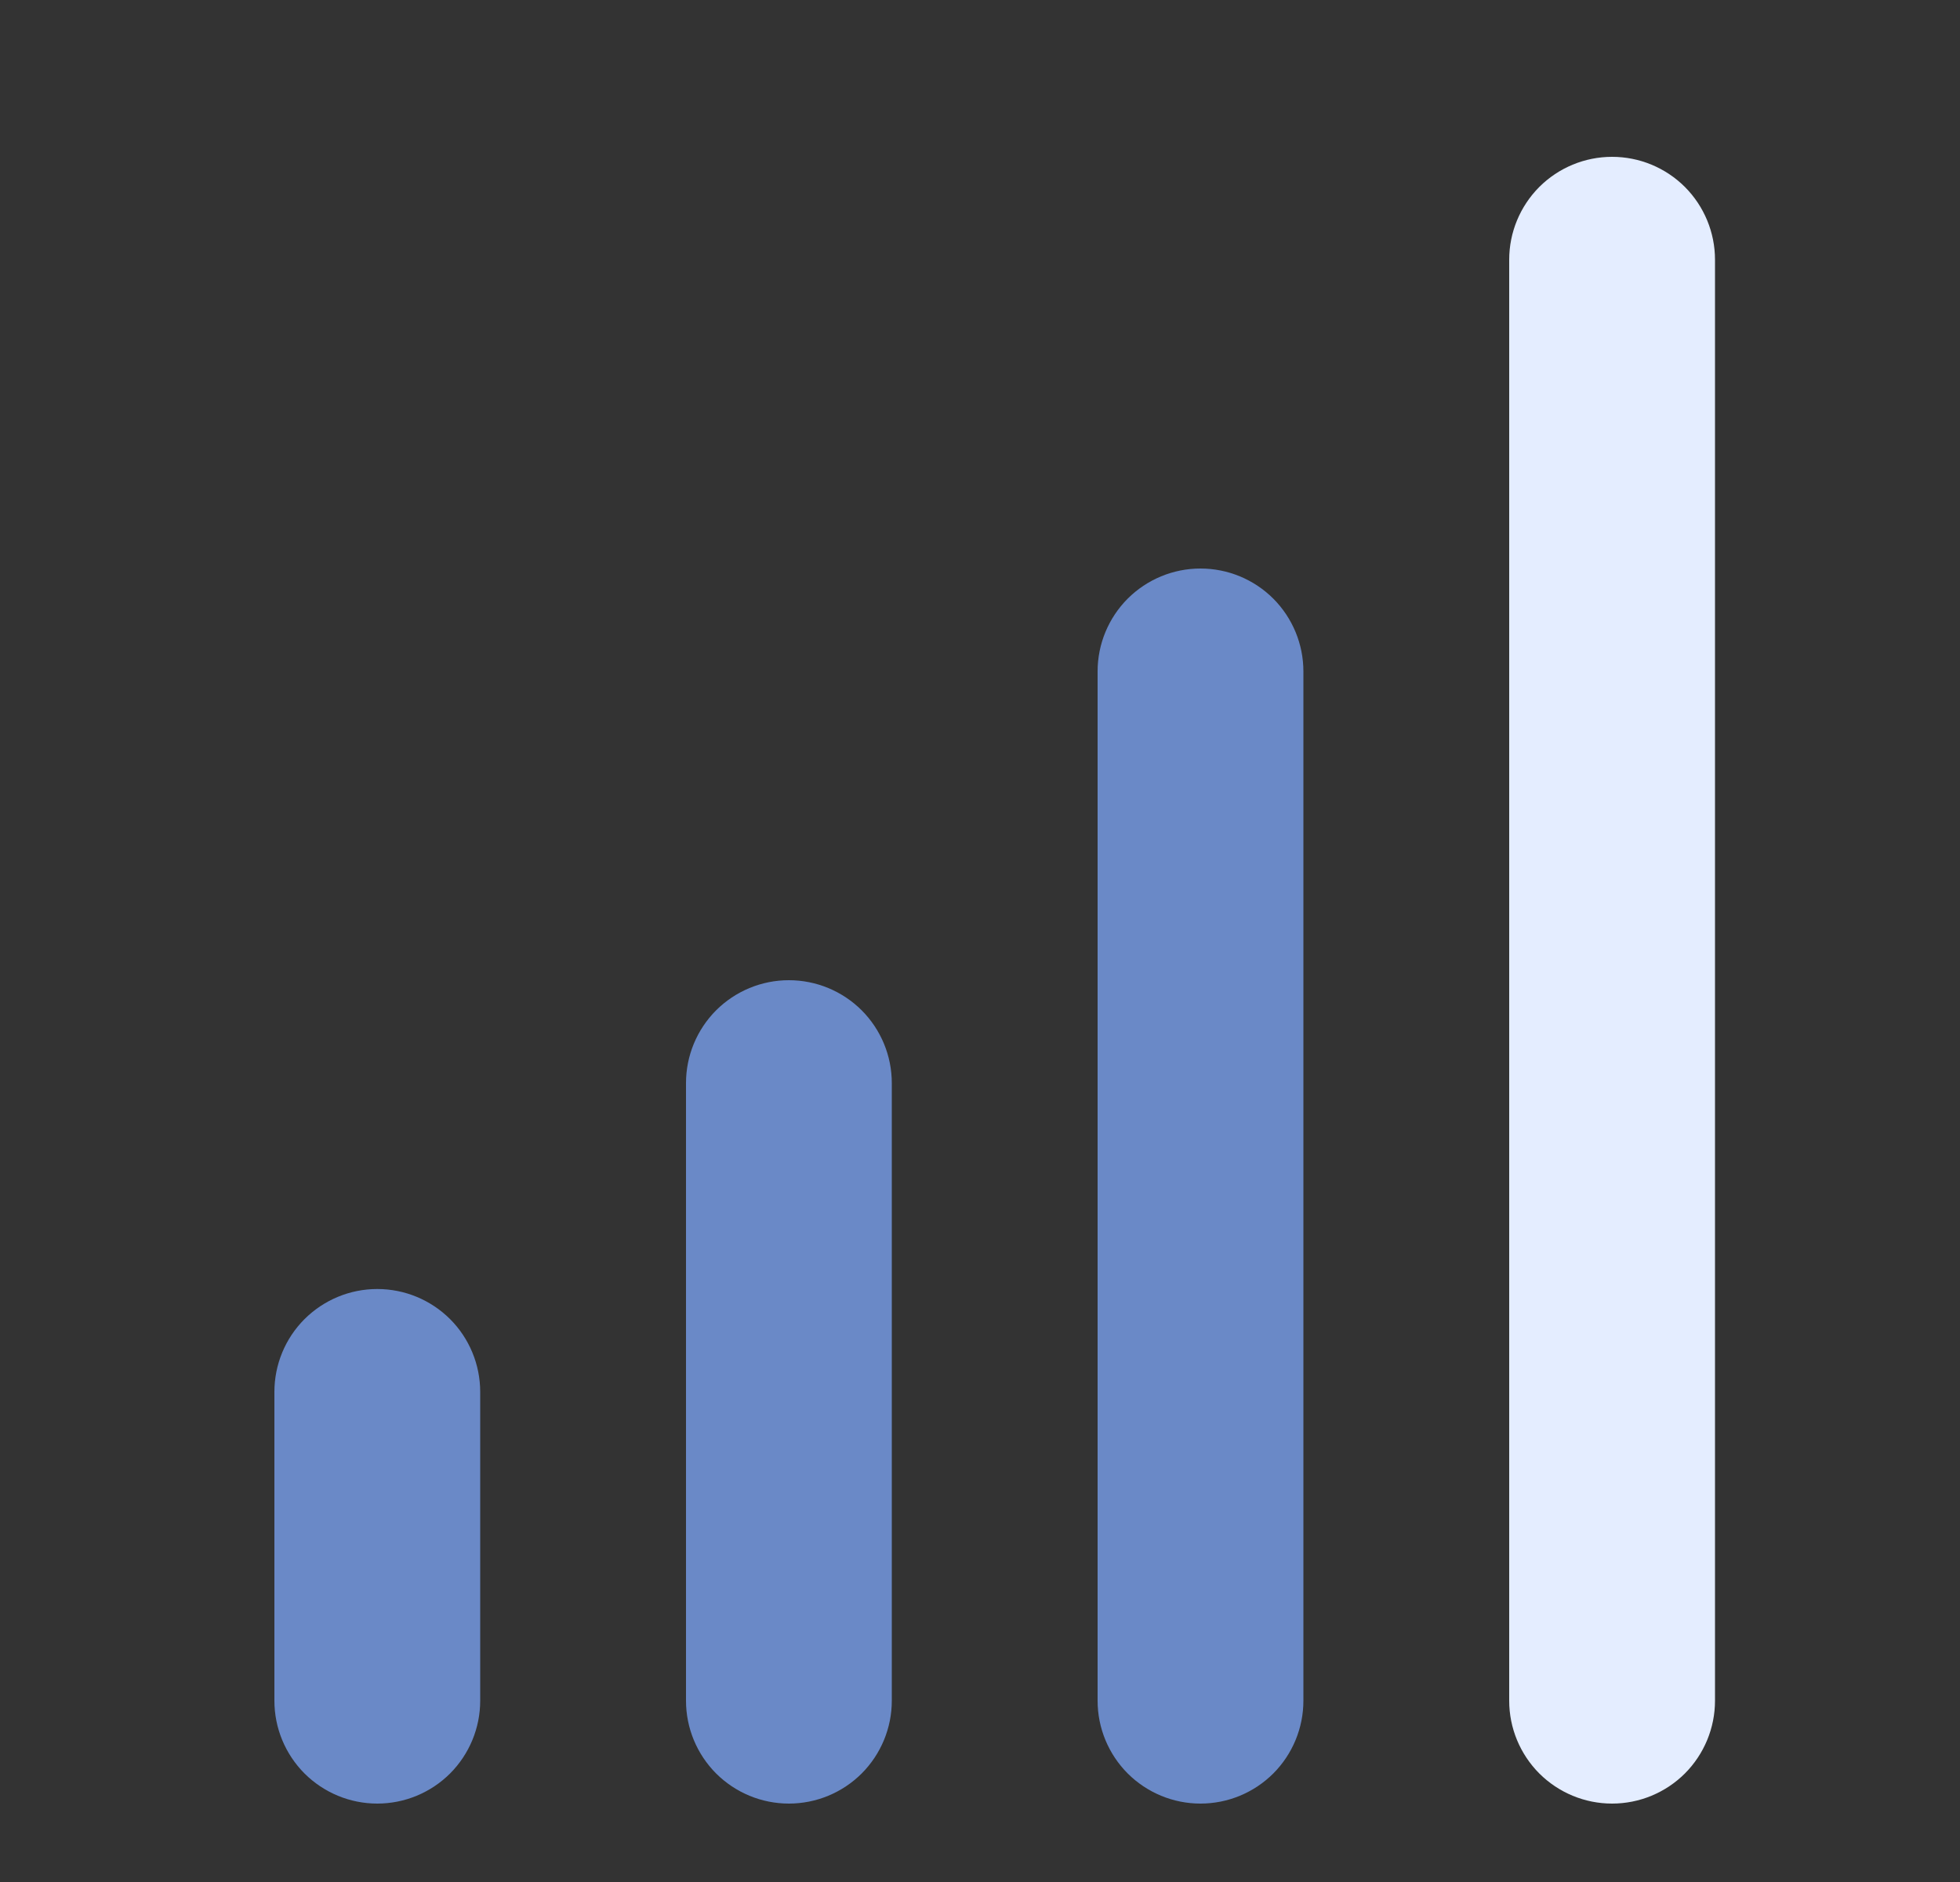
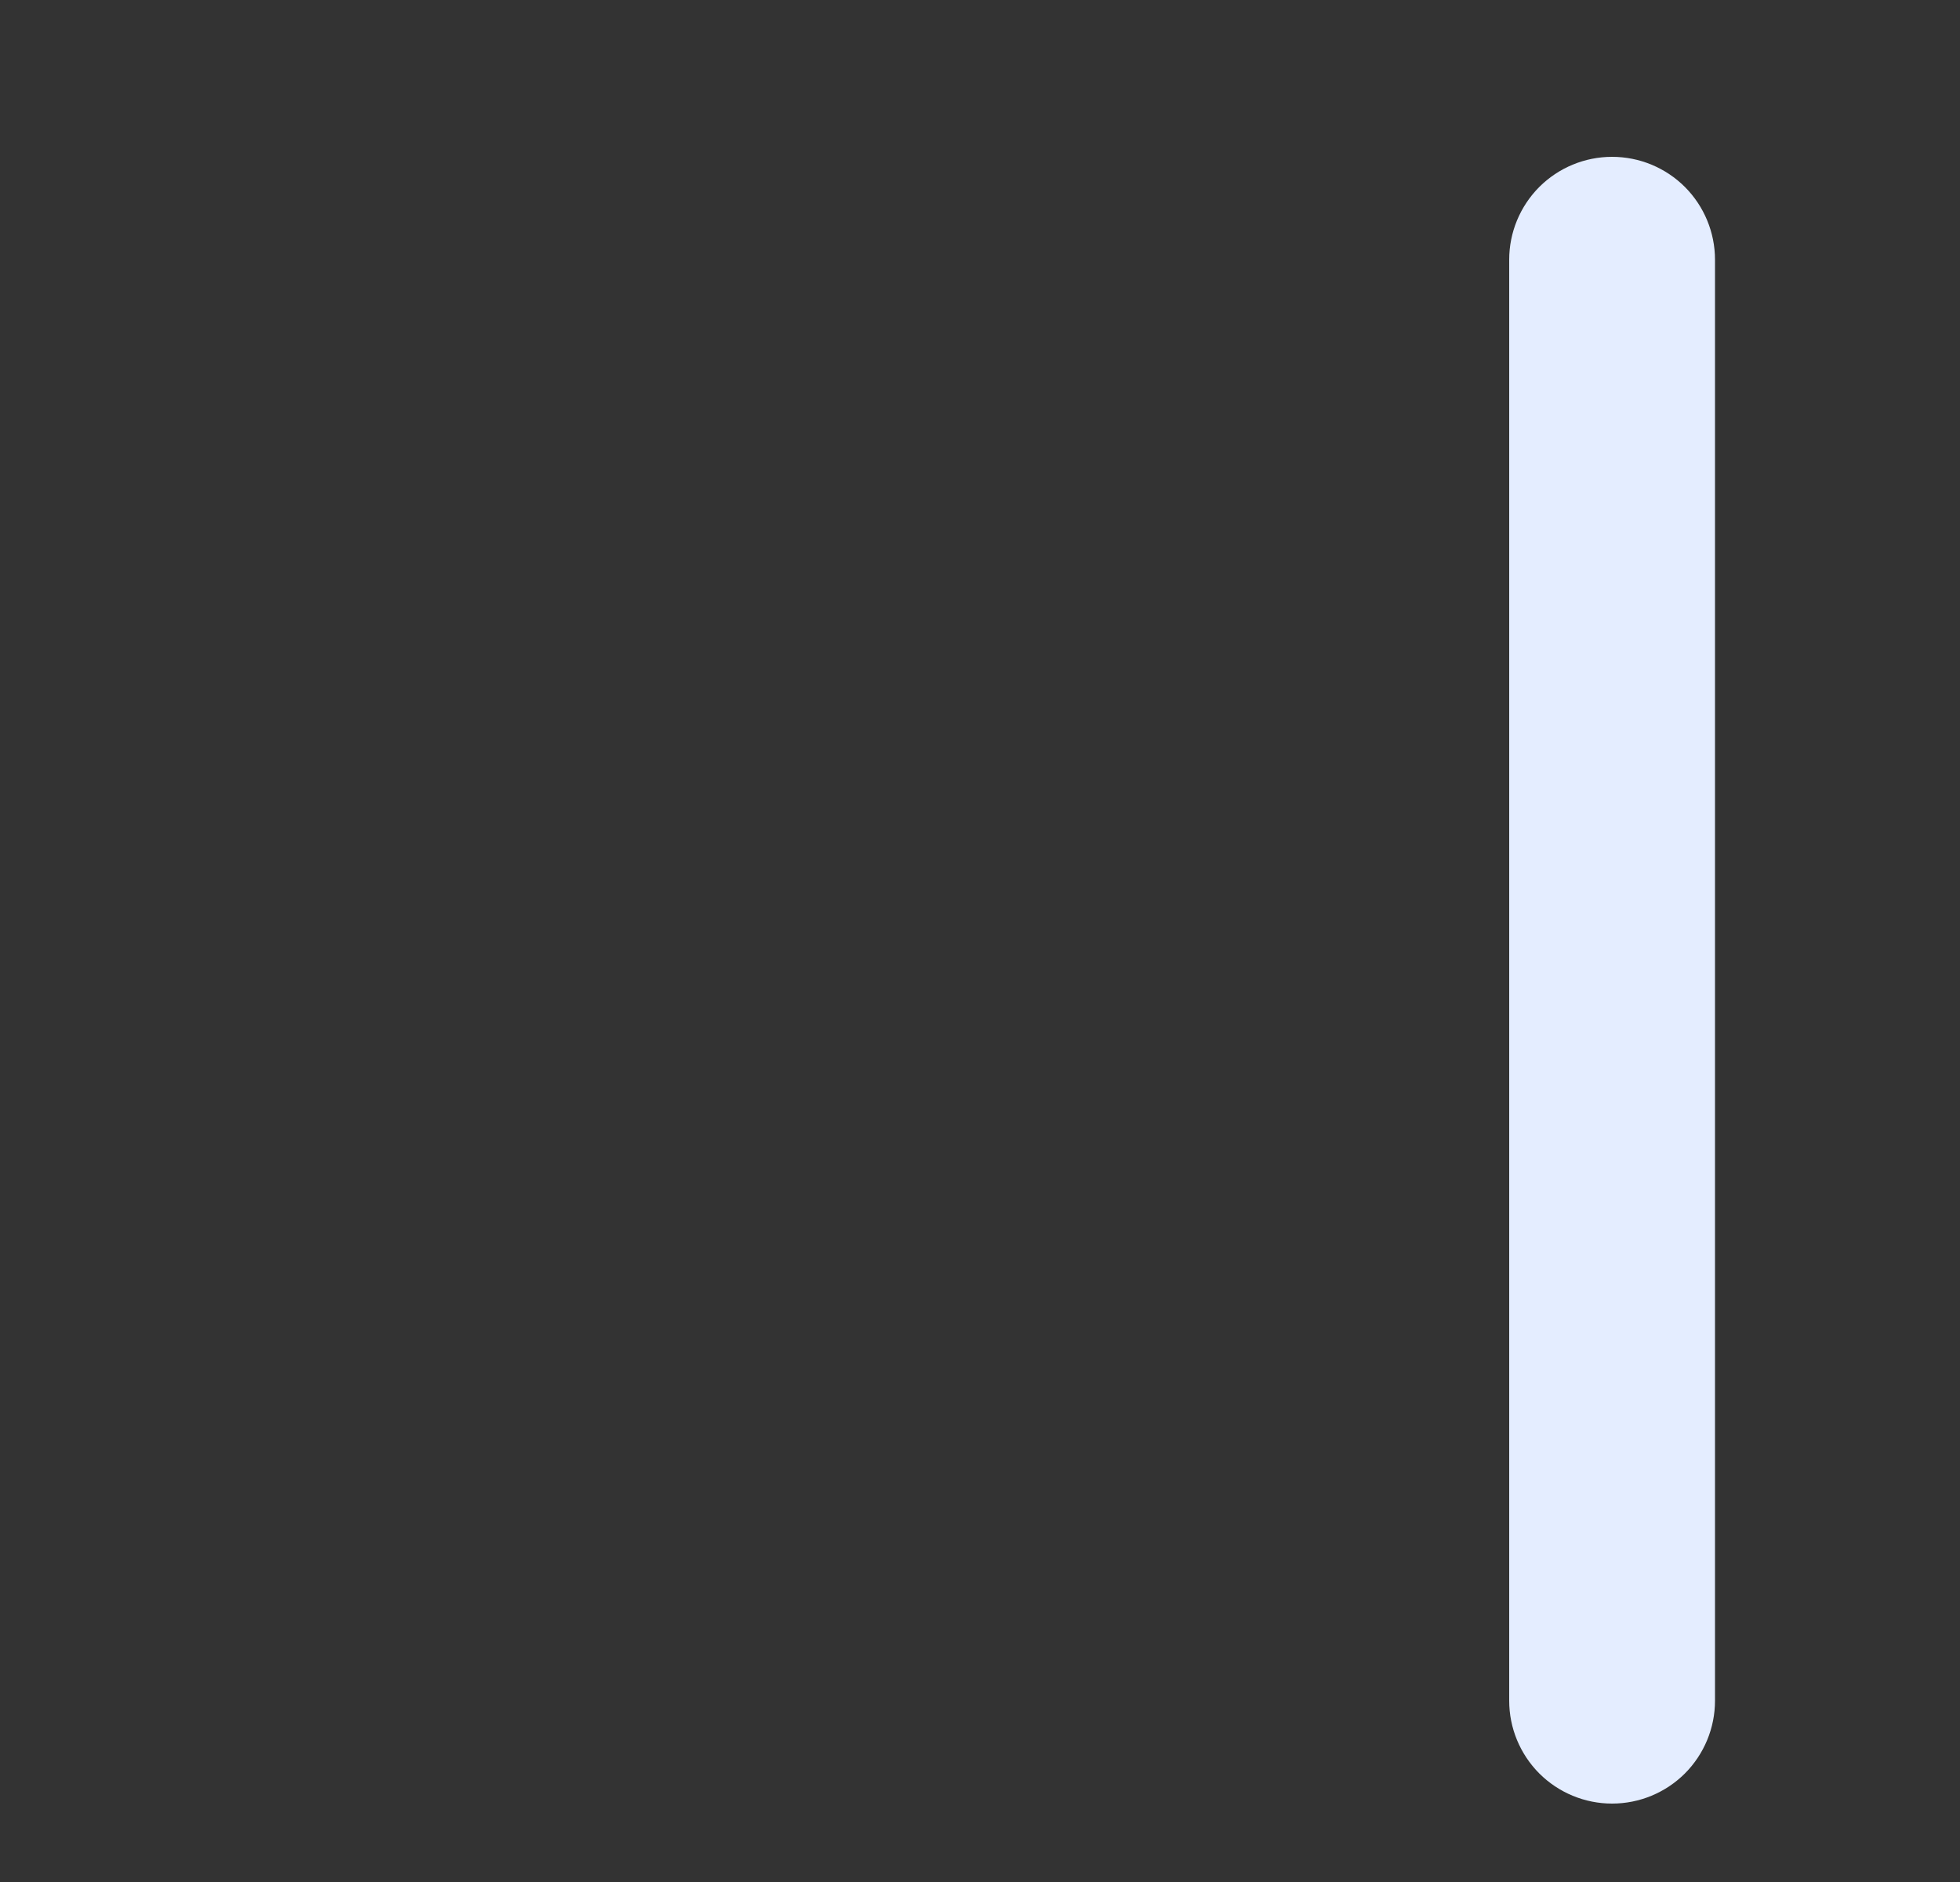
<svg xmlns="http://www.w3.org/2000/svg" width="25" height="24" viewBox="0 0 25 24" fill="none">
  <rect x="0" y="0" width="25" height="24" fill="#333333" stroke="none" />
-   <path d="M4.812 16.438C4.464 16.438 4.131 16.576 3.884 16.822C3.638 17.068 3.5 17.402 3.5 17.75V21.688C3.5 22.036 3.638 22.369 3.884 22.616C4.131 22.862 4.464 23 4.812 23C5.161 23 5.494 22.862 5.741 22.616C5.987 22.369 6.125 22.036 6.125 21.688V17.75C6.125 17.402 5.987 17.068 5.741 16.822C5.494 16.576 5.161 16.438 4.812 16.438ZM10.062 12.5C9.714 12.5 9.381 12.638 9.134 12.884C8.888 13.131 8.75 13.464 8.75 13.812V21.688C8.75 22.036 8.888 22.369 9.134 22.616C9.381 22.862 9.714 23 10.062 23C10.411 23 10.744 22.862 10.991 22.616C11.237 22.369 11.375 22.036 11.375 21.688V13.812C11.375 13.464 11.237 13.131 10.991 12.884C10.744 12.638 10.411 12.5 10.062 12.5ZM15.312 7.25C14.964 7.25 14.631 7.388 14.384 7.634C14.138 7.881 14 8.214 14 8.562V21.688C14 22.036 14.138 22.369 14.384 22.616C14.631 22.862 14.964 23 15.312 23C15.661 23 15.994 22.862 16.241 22.616C16.487 22.369 16.625 22.036 16.625 21.688V8.562C16.625 8.214 16.487 7.881 16.241 7.634C15.994 7.388 15.661 7.25 15.312 7.25Z" fill="#6A89C7" />
  <path d="M19.634 2.384C19.881 2.138 20.214 2 20.562 2C20.911 2 21.244 2.138 21.491 2.384C21.737 2.631 21.875 2.964 21.875 3.312V21.688C21.875 22.036 21.737 22.369 21.491 22.616C21.244 22.862 20.911 23 20.562 23C20.214 23 19.881 22.862 19.634 22.616C19.388 22.369 19.25 22.036 19.25 21.688V3.312C19.25 2.964 19.388 2.631 19.634 2.384Z" fill="#E4EDFF" />
</svg>